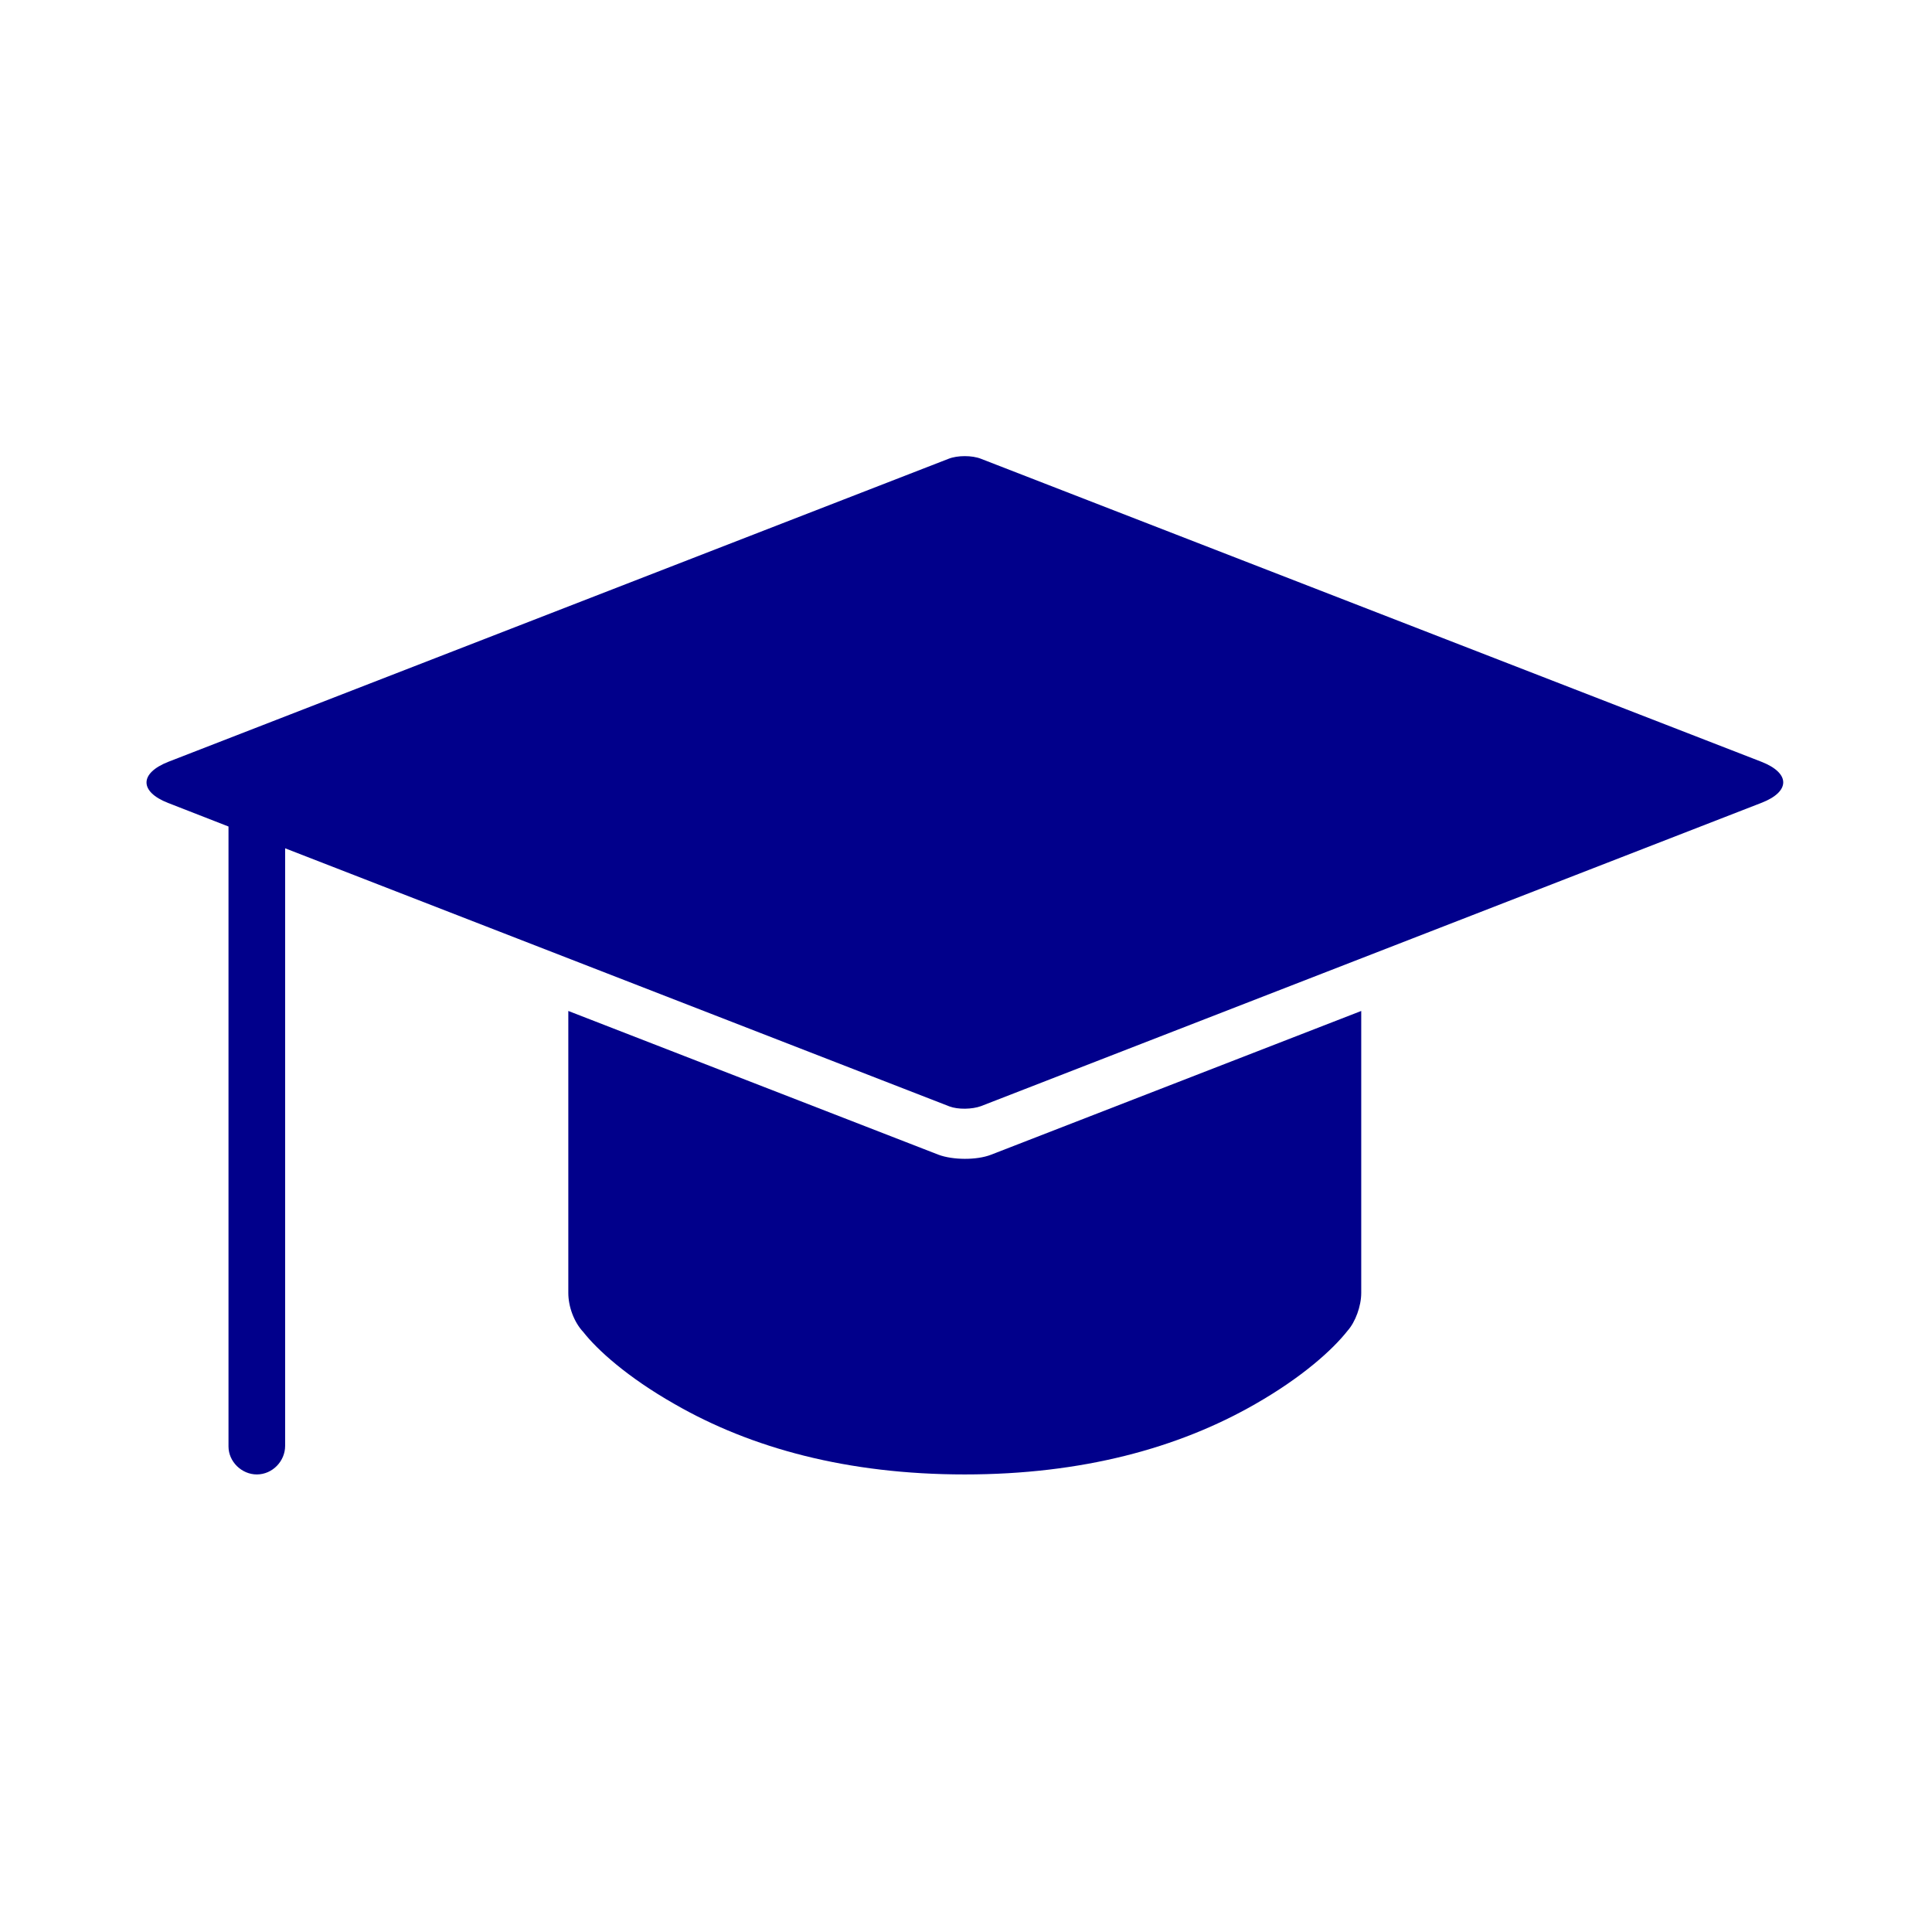
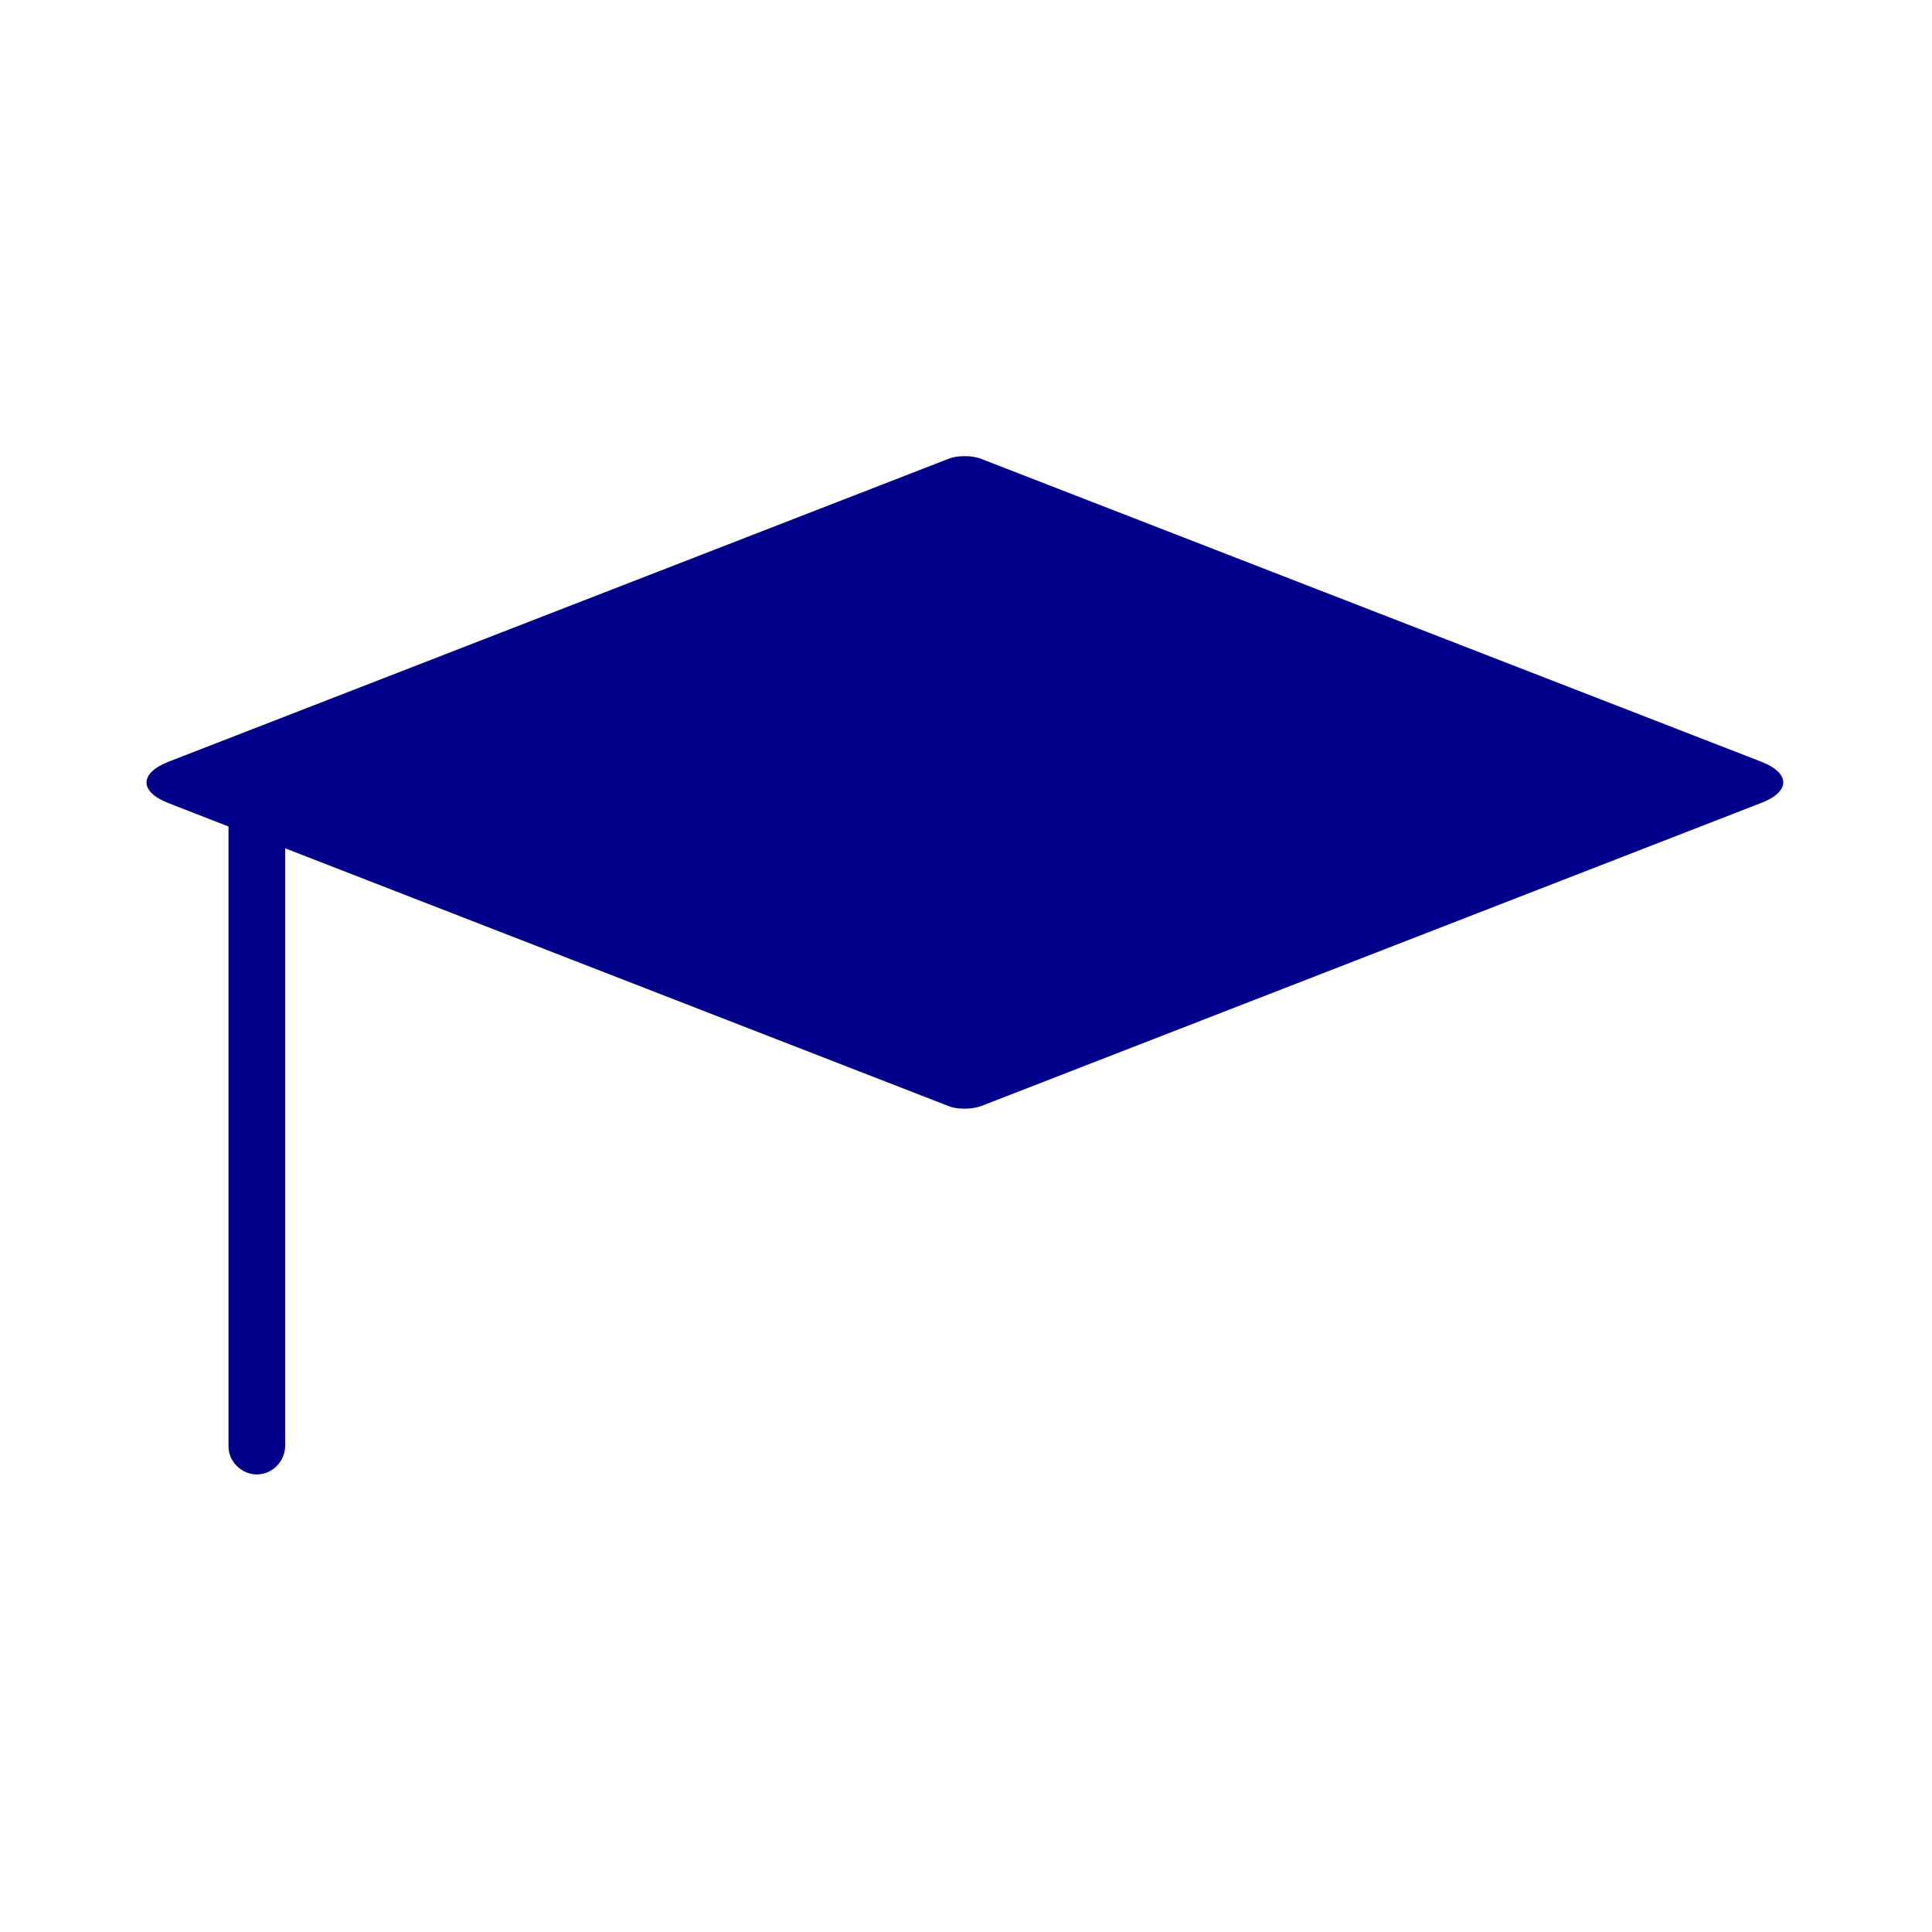
<svg xmlns="http://www.w3.org/2000/svg" width="375pt" height="375pt" viewBox="0 0 375 375" version="1.2">
  <g id="surface1">
    <path style=" stroke:none;fill-rule:nonzero;fill:rgb(0.78%,0%,54.509%);fill-opacity:1;" d="M 184.113 89.051 L 32.727 147.844 C 27 150.074 27.059 153.676 32.613 155.848 L 44.352 160.426 L 44.352 280.754 C 44.352 283.727 46.926 286.188 49.848 286.188 C 52.883 286.188 55.344 283.613 55.344 280.641 L 55.344 164.656 L 184.285 214.754 C 185.945 215.383 188.691 215.328 190.41 214.699 L 341.852 155.848 C 347.52 153.676 347.578 150.074 341.852 147.844 L 190.41 89.051 C 188.691 88.363 185.828 88.363 184.113 89.051 Z M 184.113 89.051 " />
-     <path style=" stroke:none;fill-rule:nonzero;fill:rgb(0.78%,0%,54.509%);fill-opacity:1;" d="M 264.215 250.957 C 264.215 253.531 263.066 256.617 261.578 258.277 C 258.66 261.996 252.762 267.312 243.656 272.52 C 228.715 281.098 209.992 286.188 187.262 286.188 C 164.531 286.188 145.809 281.098 130.922 272.52 C 121.762 267.312 115.922 261.996 113.23 258.562 C 111.398 256.617 110.309 253.59 110.309 250.957 L 110.309 196.227 L 182.164 224.133 C 184.914 225.164 189.551 225.223 192.355 224.133 L 264.215 196.227 Z M 264.215 250.957 " />
  </g>
</svg>